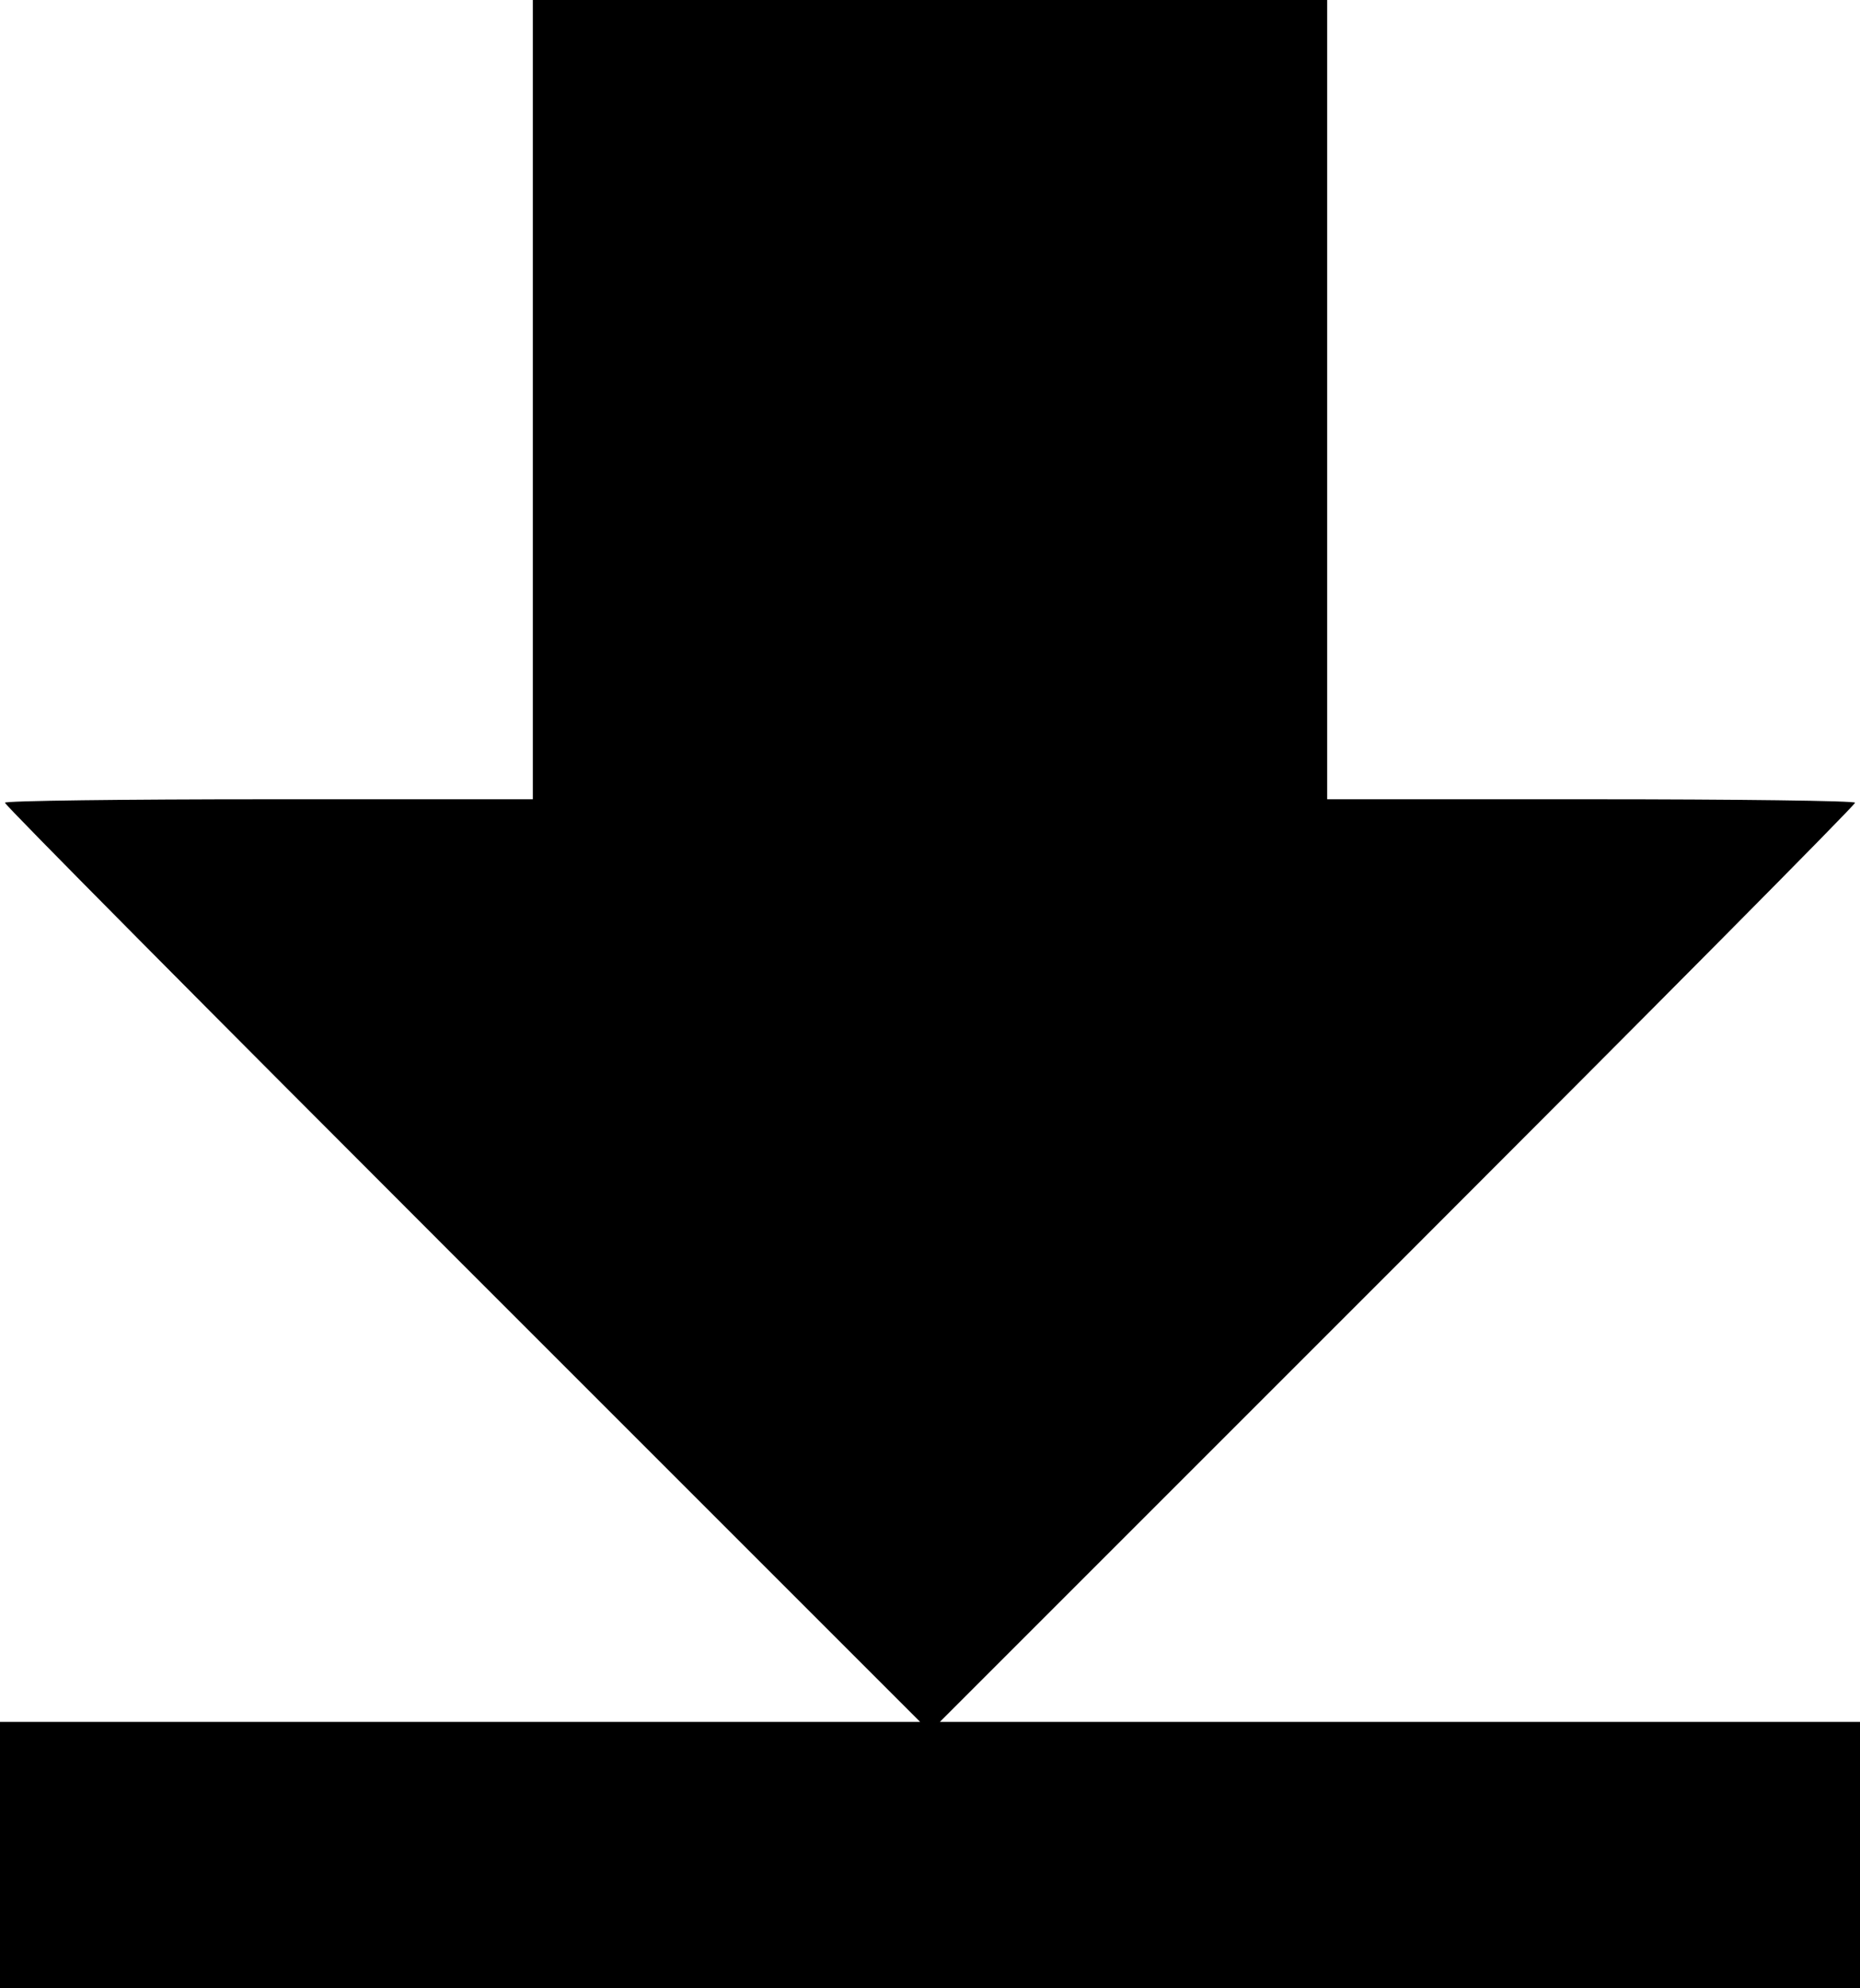
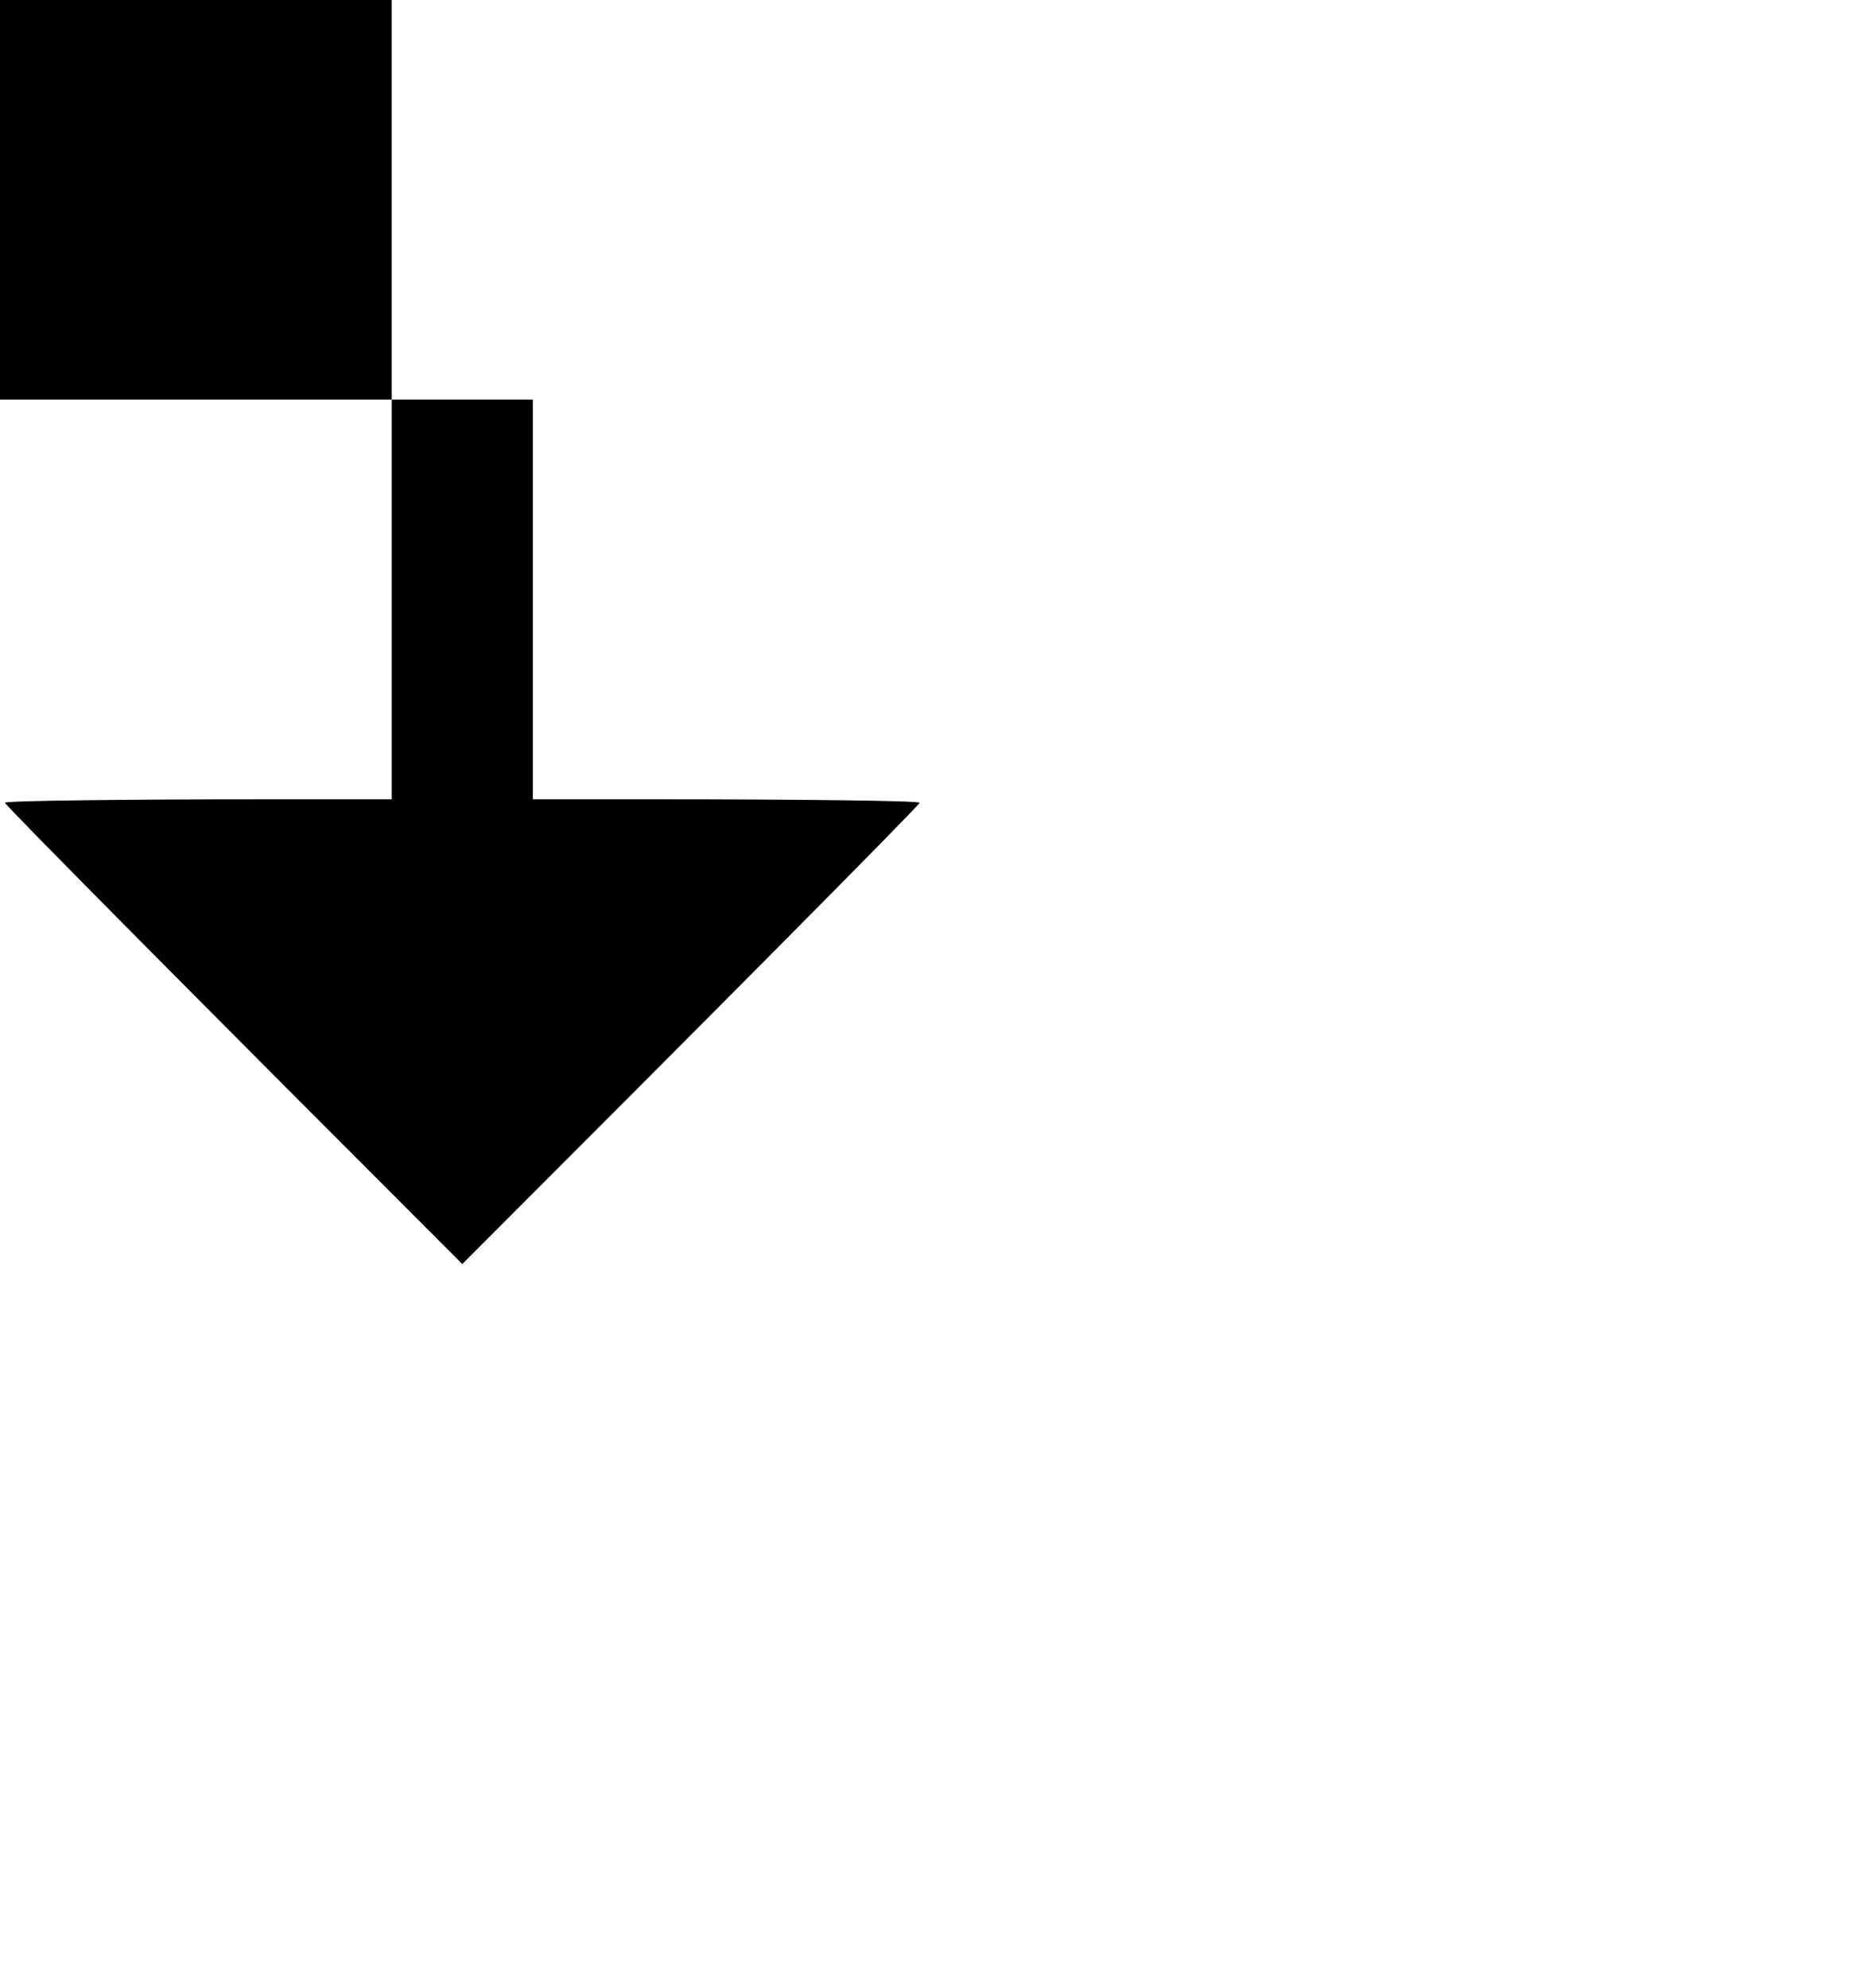
<svg xmlns="http://www.w3.org/2000/svg" version="1.0" width="377" height="403" viewBox="0 0 377 403" preserveAspectRatio="xMidYMid meet">
  <g transform="translate(0,403) scale(0.1,-0.1)" stroke="none">
-     <path d="M1080 3220 l0 -810 -535 0 c-294 0 -535 -3 -535 -7 0 -5 417 -425 927 -935 l928 -928 -933 0 -932 0 0 -270 0 -270 1885 0 1885 0 0 270 0 270 -932 0 -933 0 928 928 c510 510 927 930 927 935 0 4 -241 7 -535 7 l-535 0 0 810 0 810 -805 0 -805 0 0 -810z" />
+     <path d="M1080 3220 l0 -810 -535 0 c-294 0 -535 -3 -535 -7 0 -5 417 -425 927 -935 c510 510 927 930 927 935 0 4 -241 7 -535 7 l-535 0 0 810 0 810 -805 0 -805 0 0 -810z" />
  </g>
</svg>